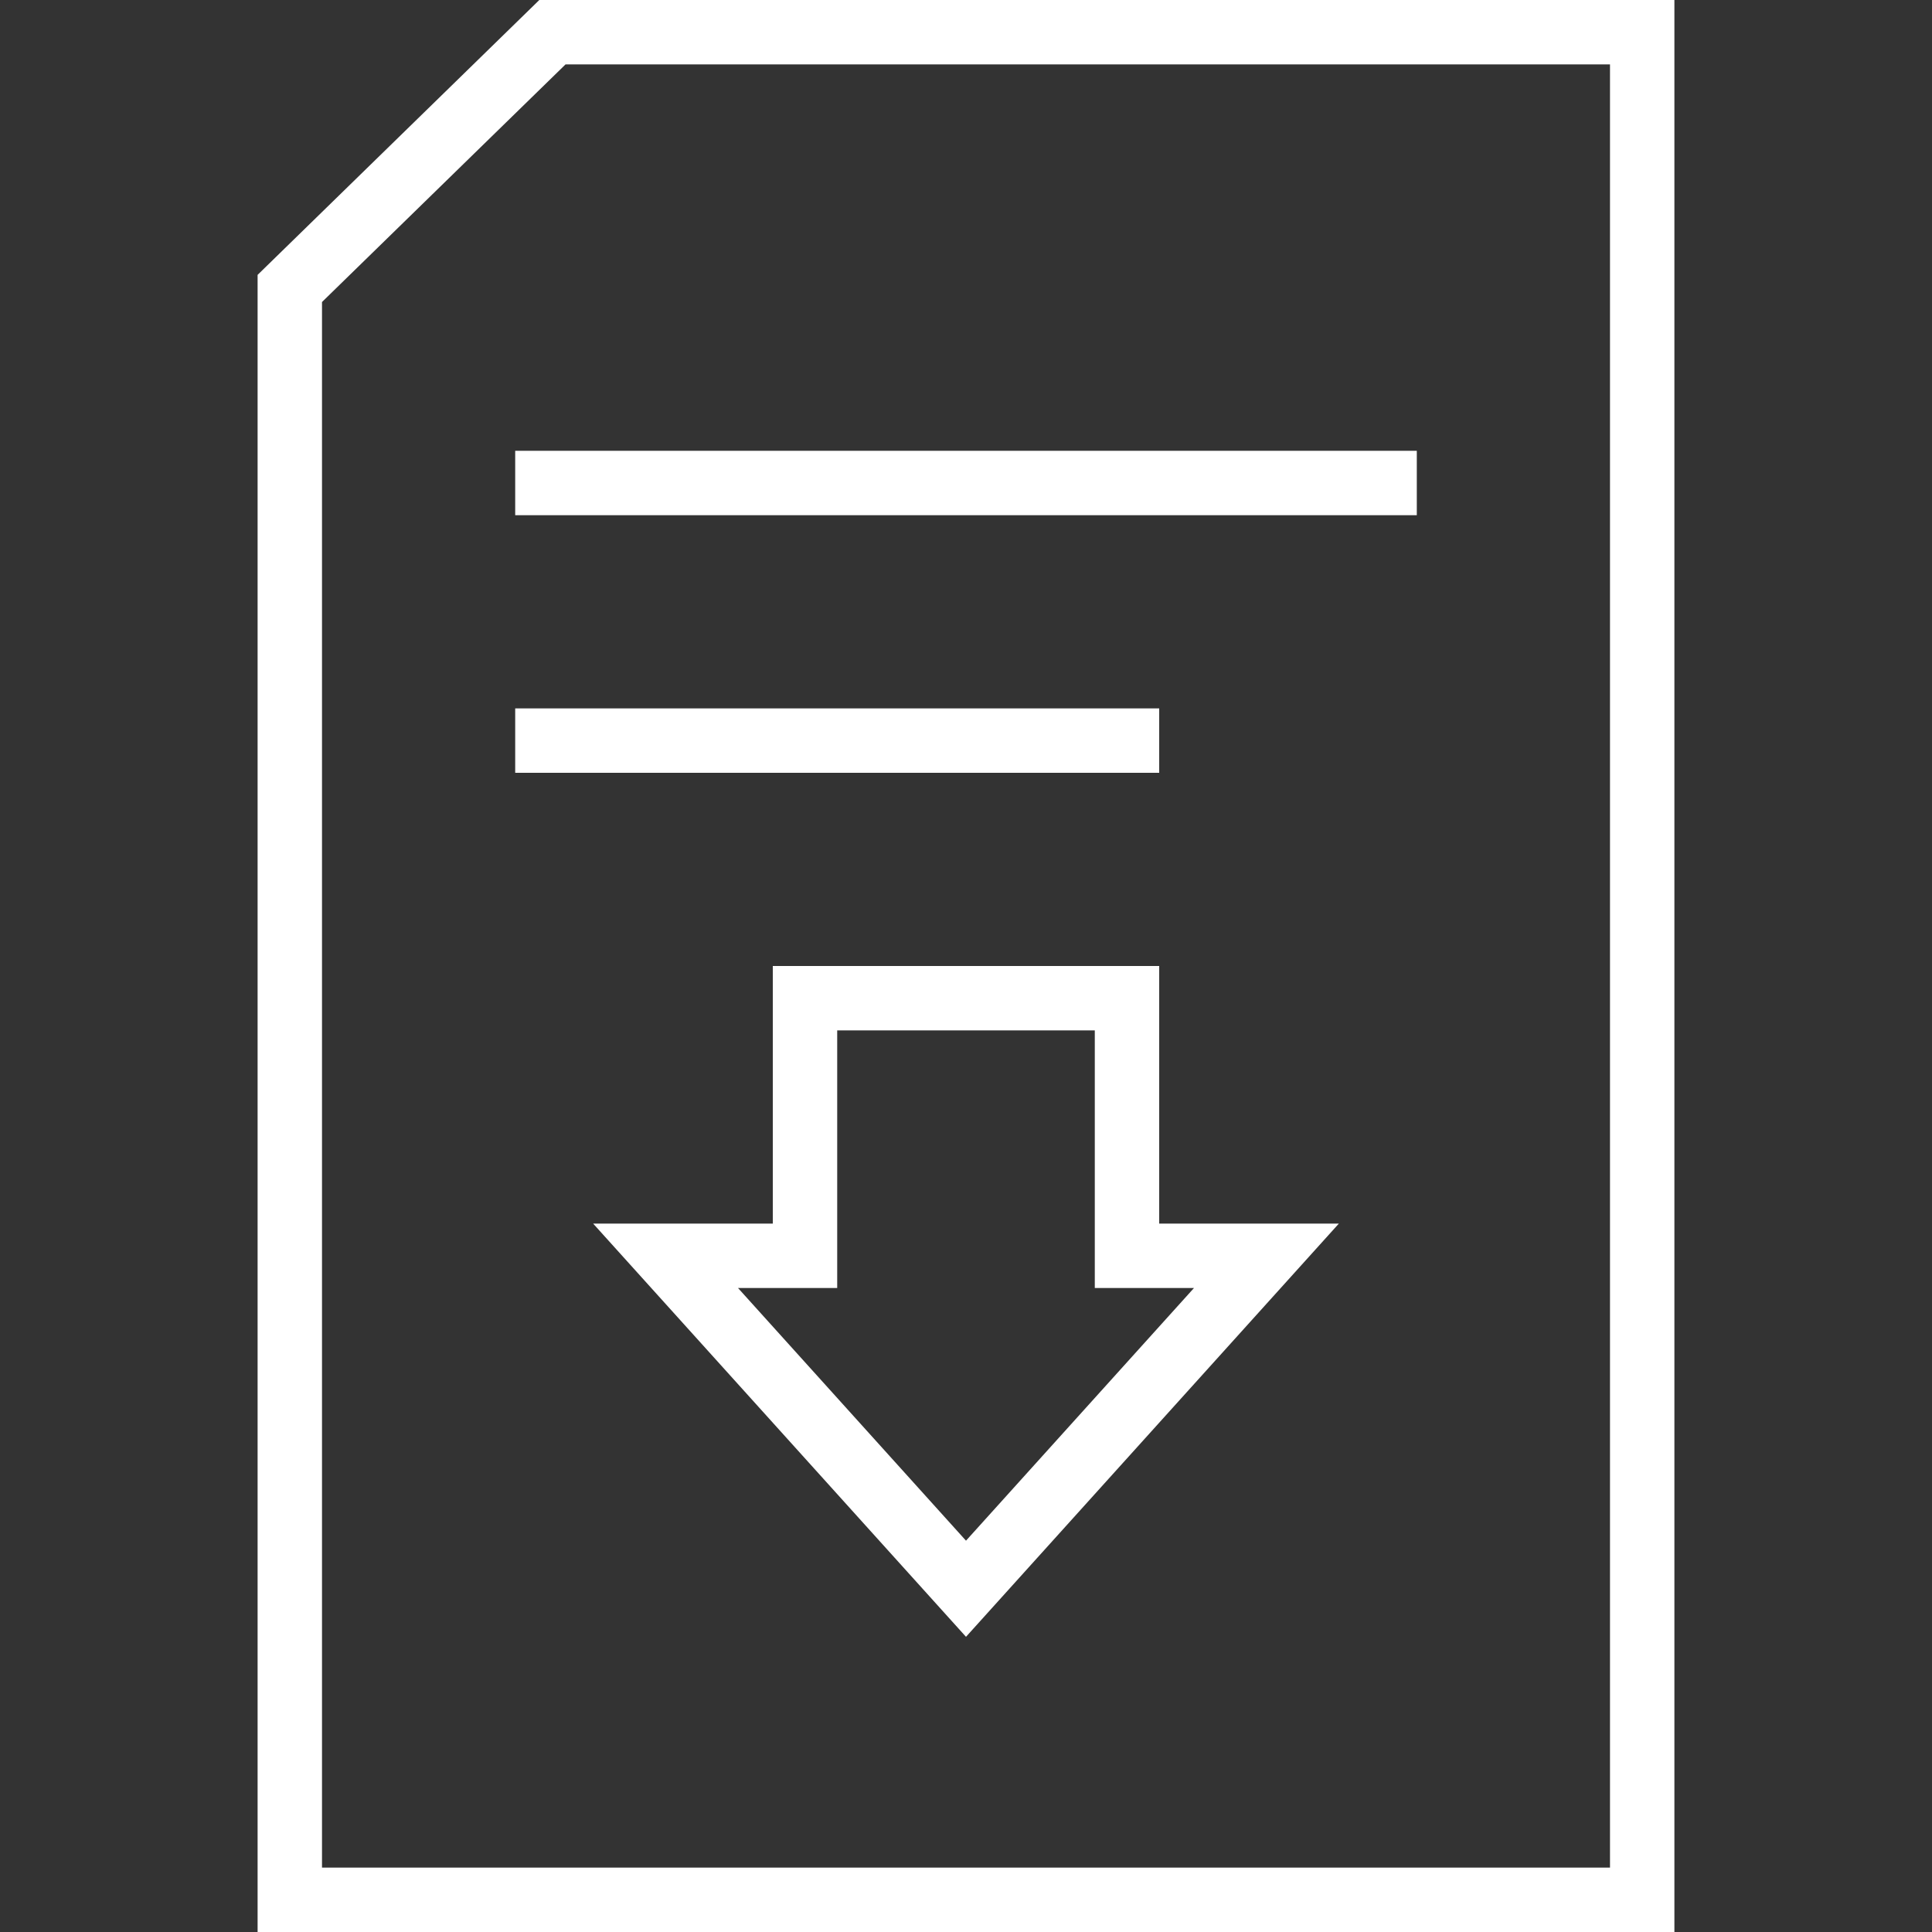
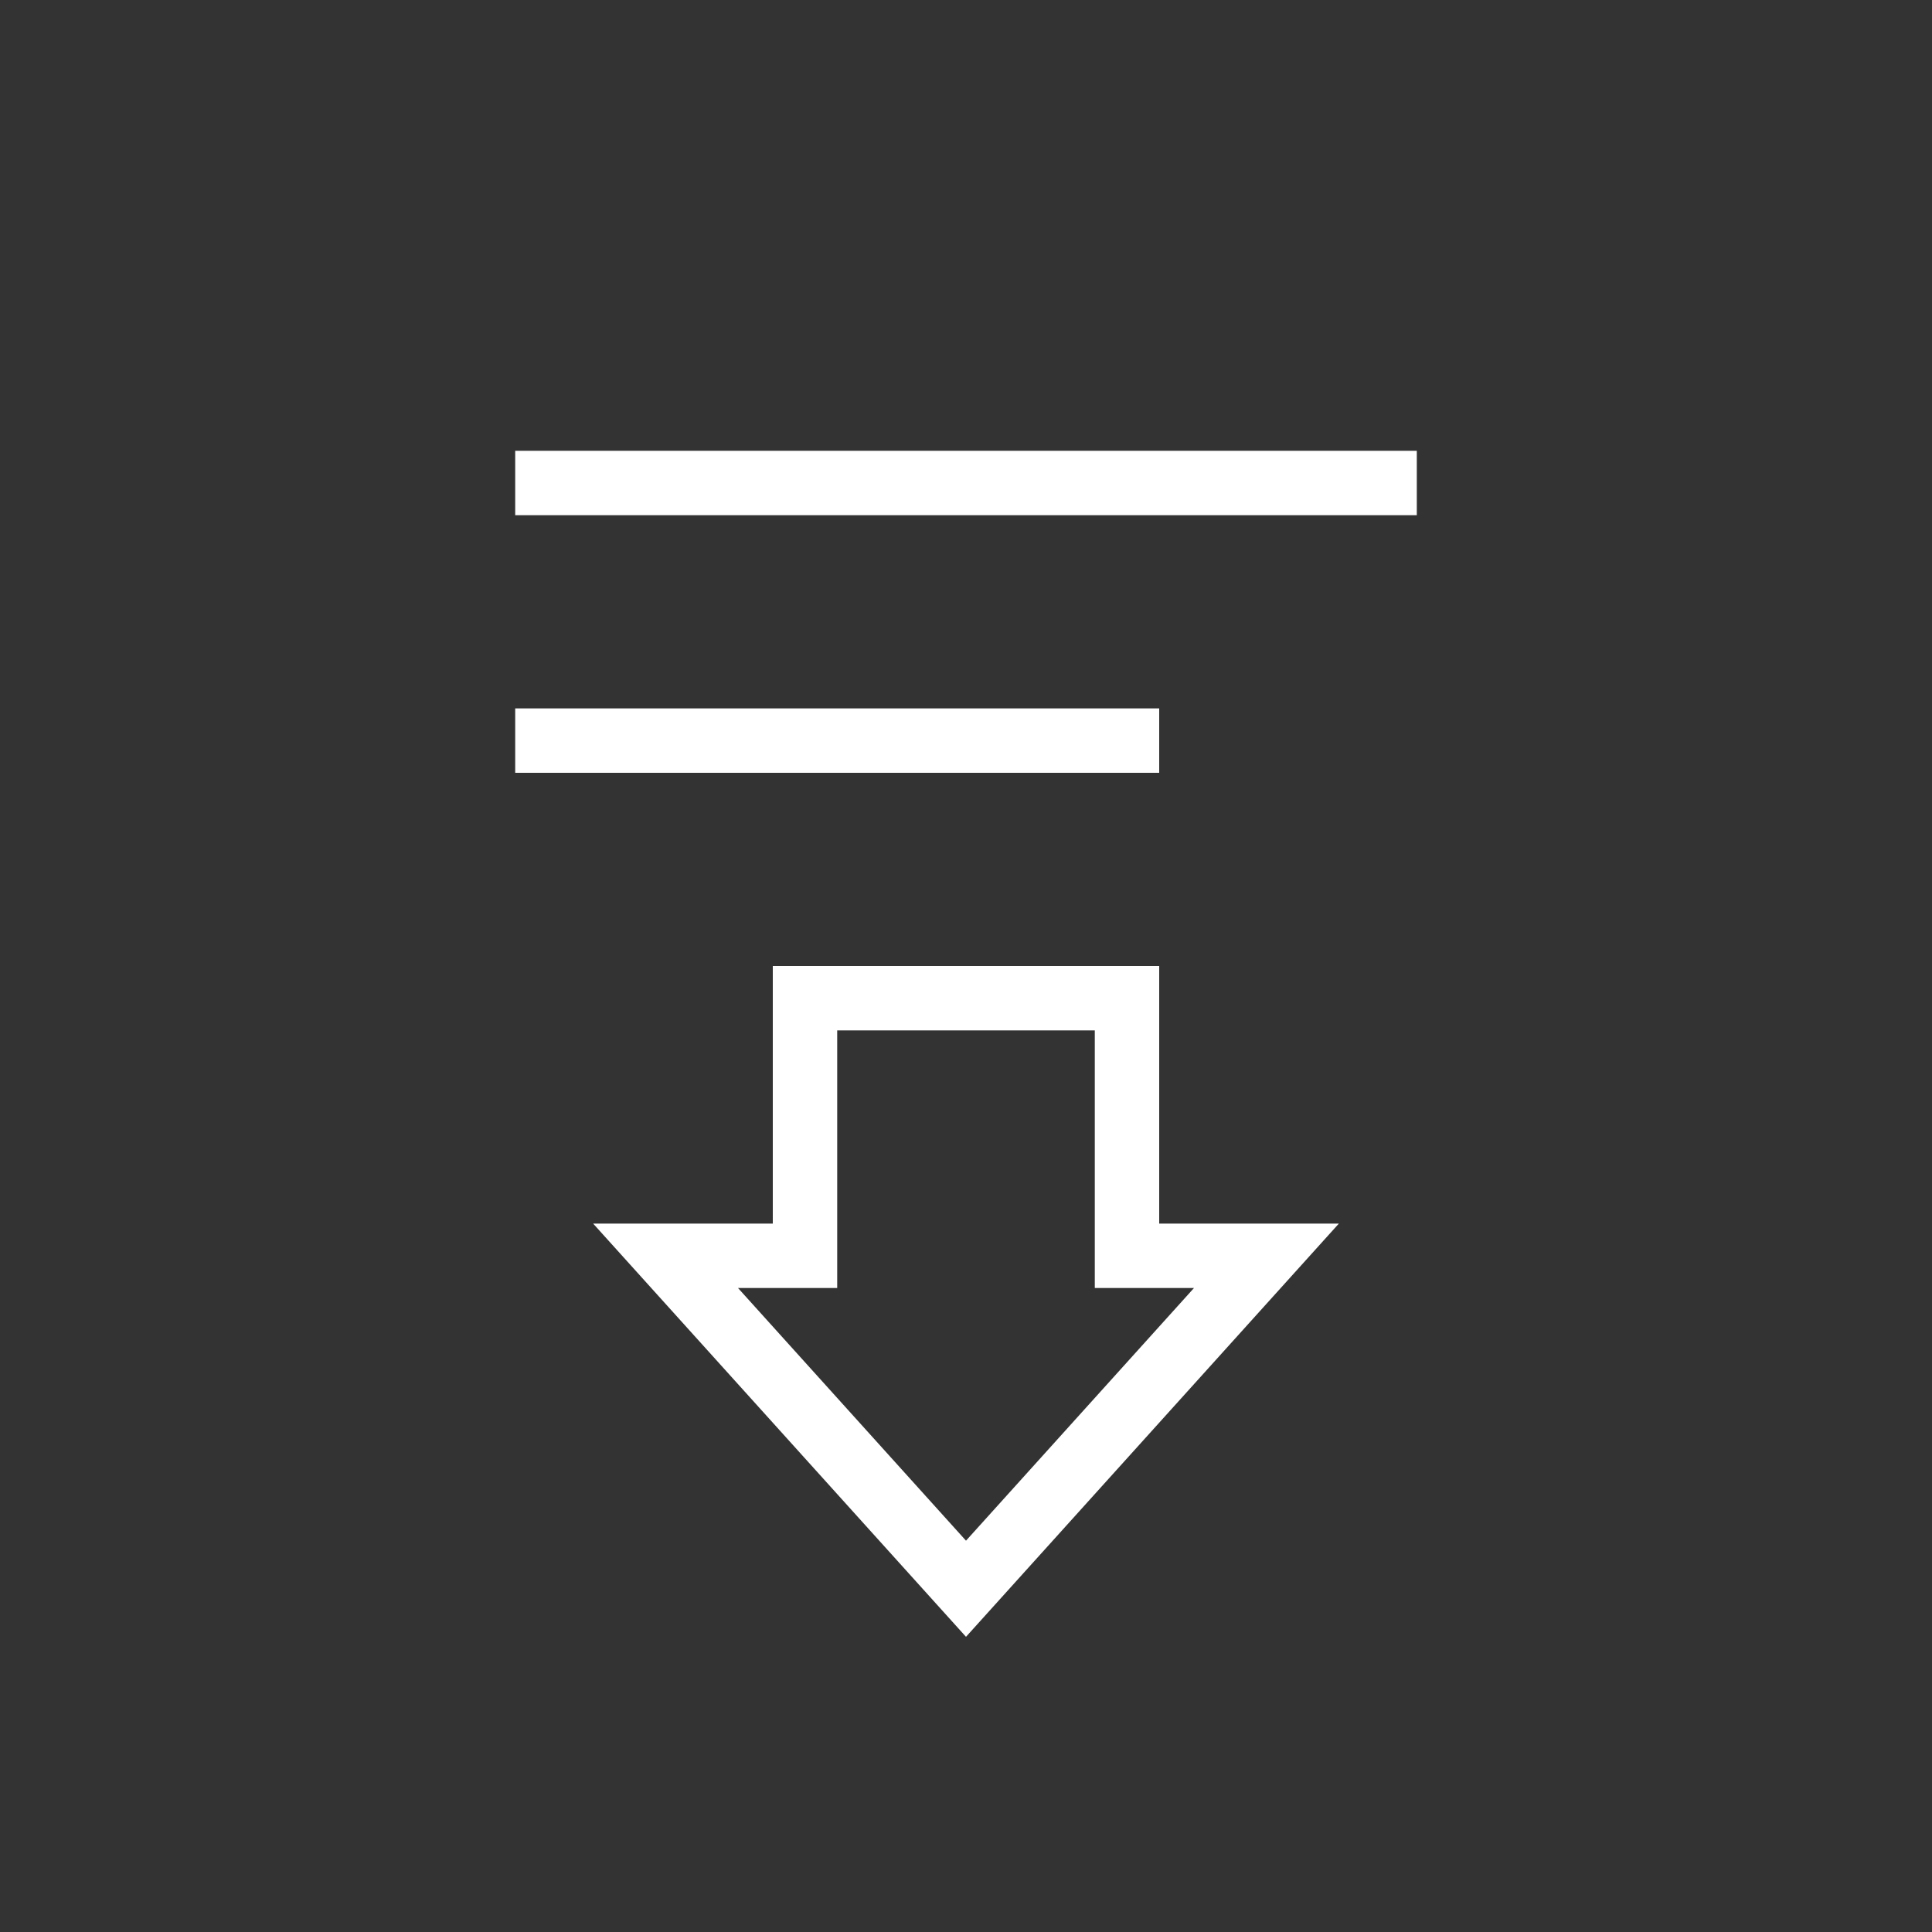
<svg xmlns="http://www.w3.org/2000/svg" width="30" height="30" viewBox="0 0 30 30">
  <rect x="0" y="0" width="30" height="30" fill="#333333" stroke="none" />
  <defs>
    <style>.a{fill:none;stroke:#FFF;stroke-miterlimit:10;}</style>
  </defs>
  <title>icon_download</title>
  <line class="a" x1="8" y1="7.5" x2="22" y2="7.5" />
-   <polygon class="a" points="8.578 0.5 25.5 0.5 25.5 29.5 4.5 29.5 4.5 4.479 8.578 0.5" />
  <line class="a" x1="8" y1="11.5" x2="18" y2="11.5" />
  <polygon class="a" points="10.335 19.5 15 24.67 19.665 19.5 17.5 19.5 17.5 15.5 12.5 15.5 12.5 19.5 10.335 19.5" />
</svg>